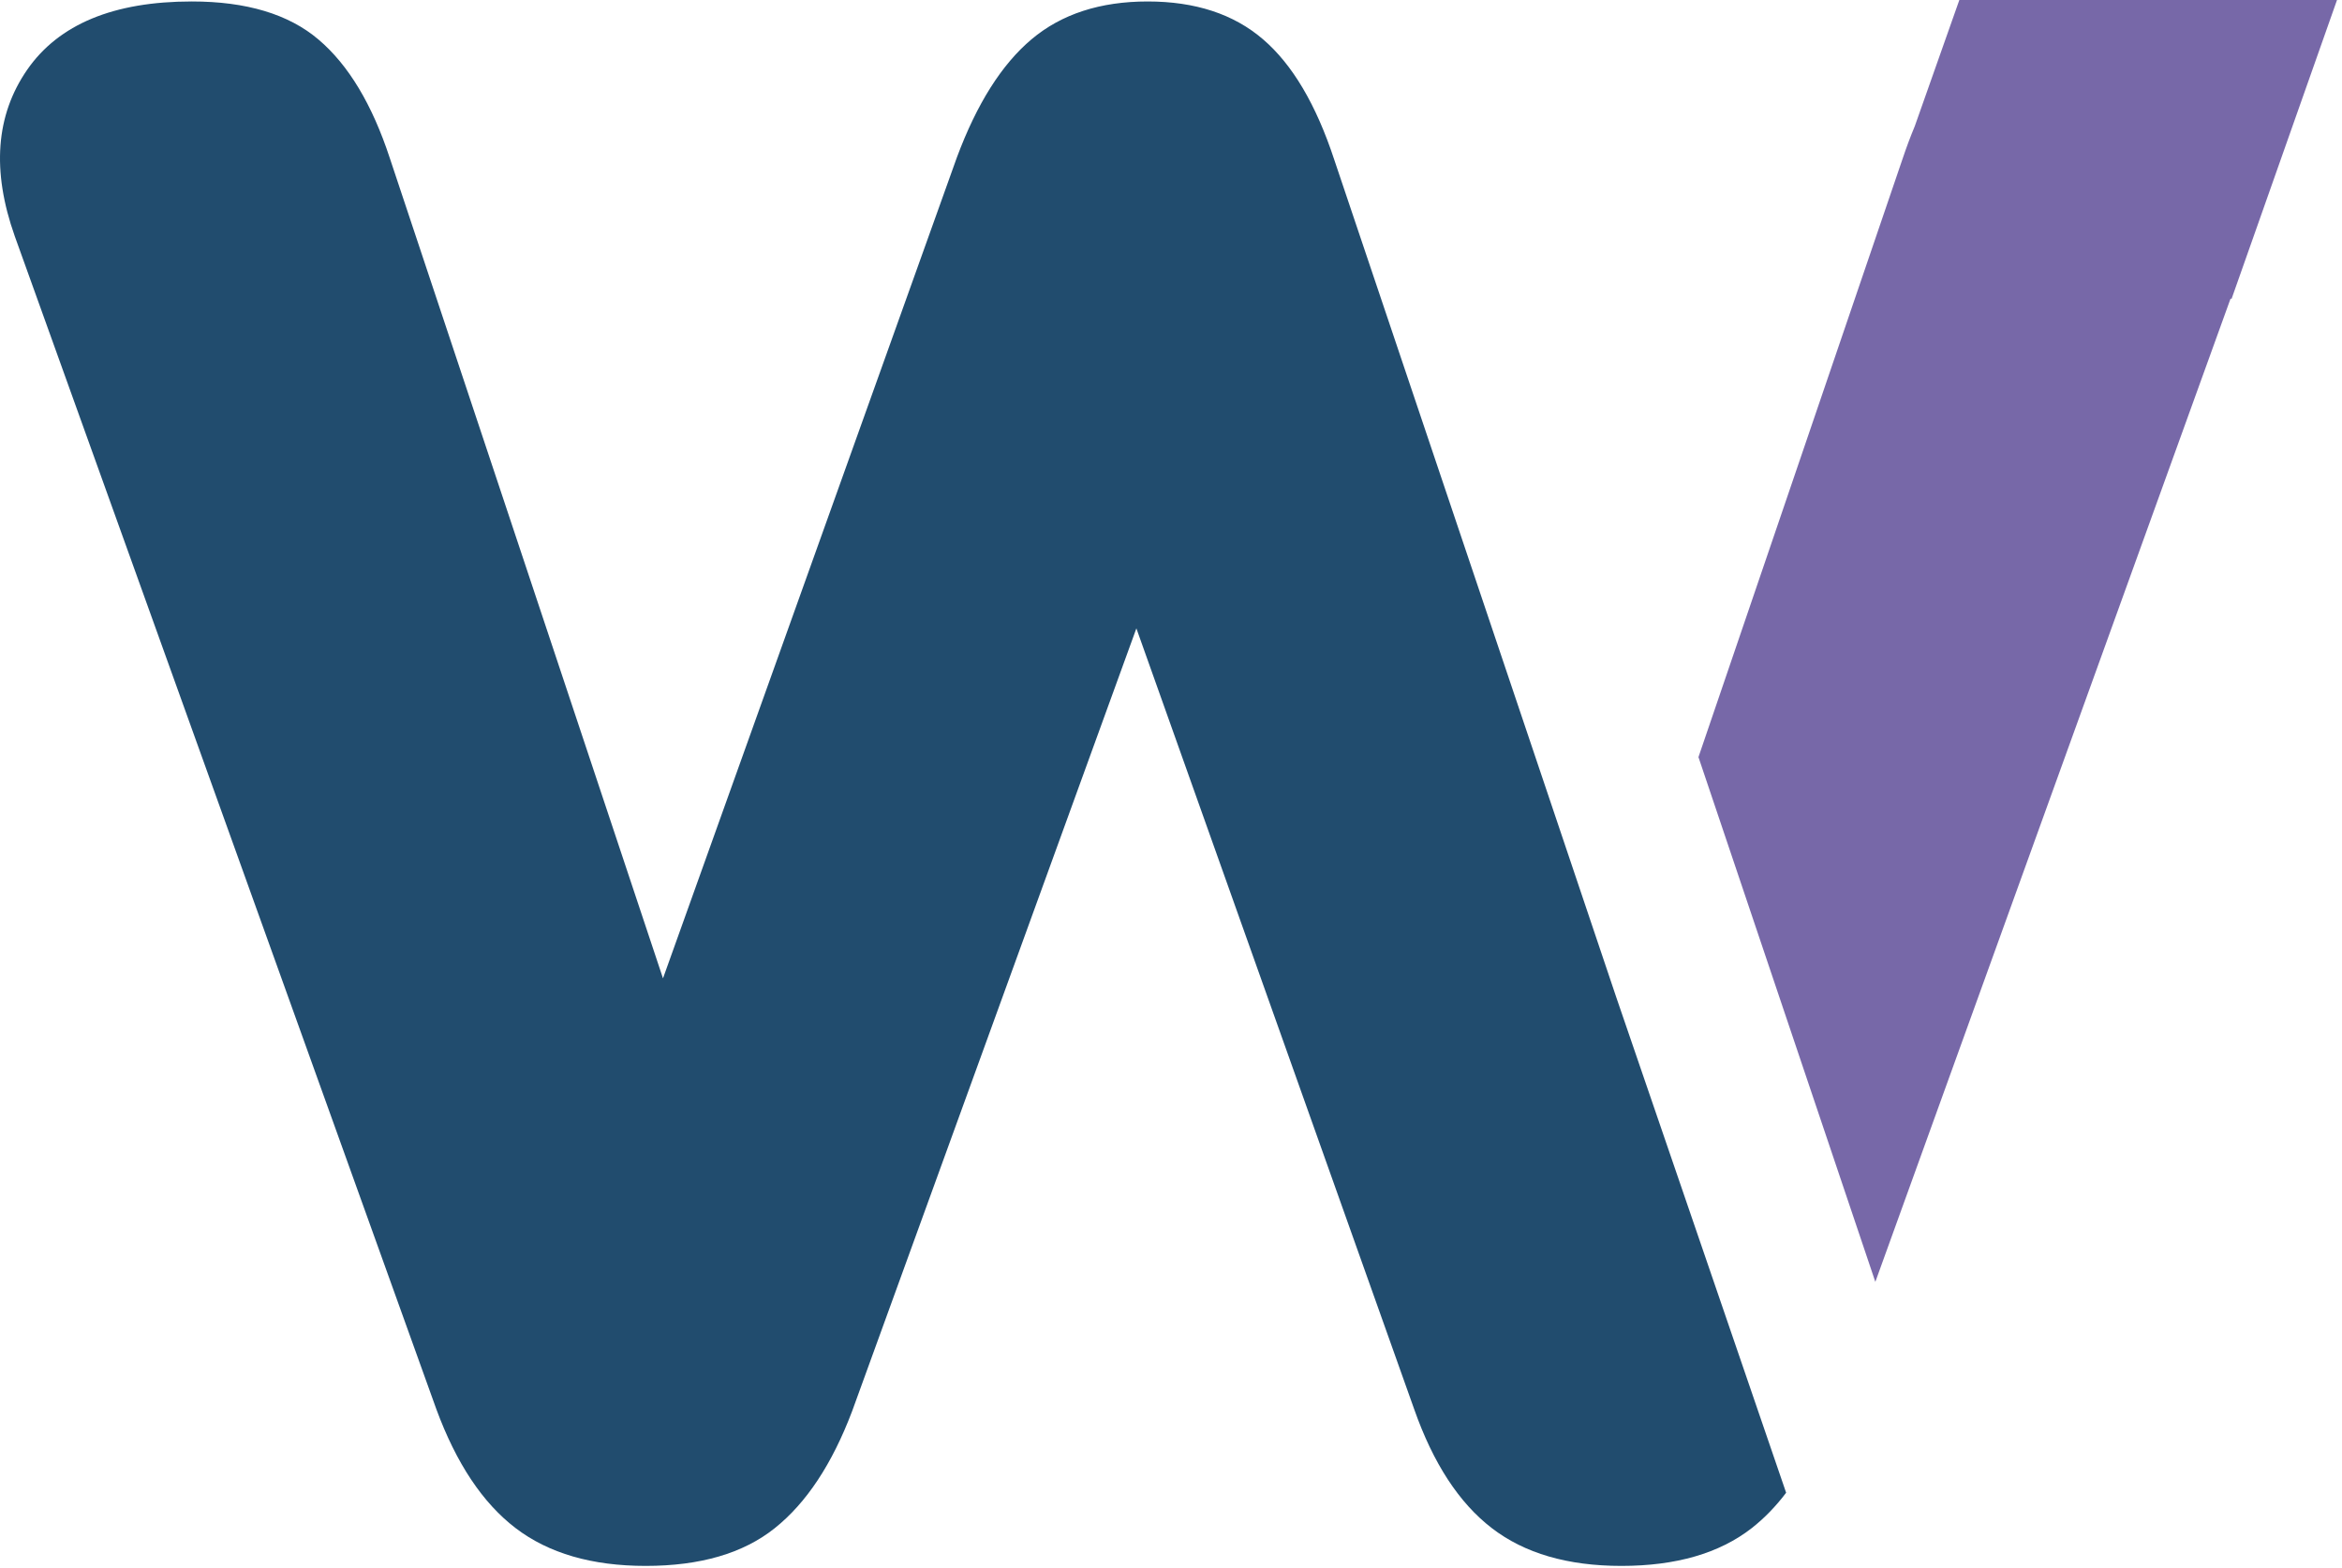
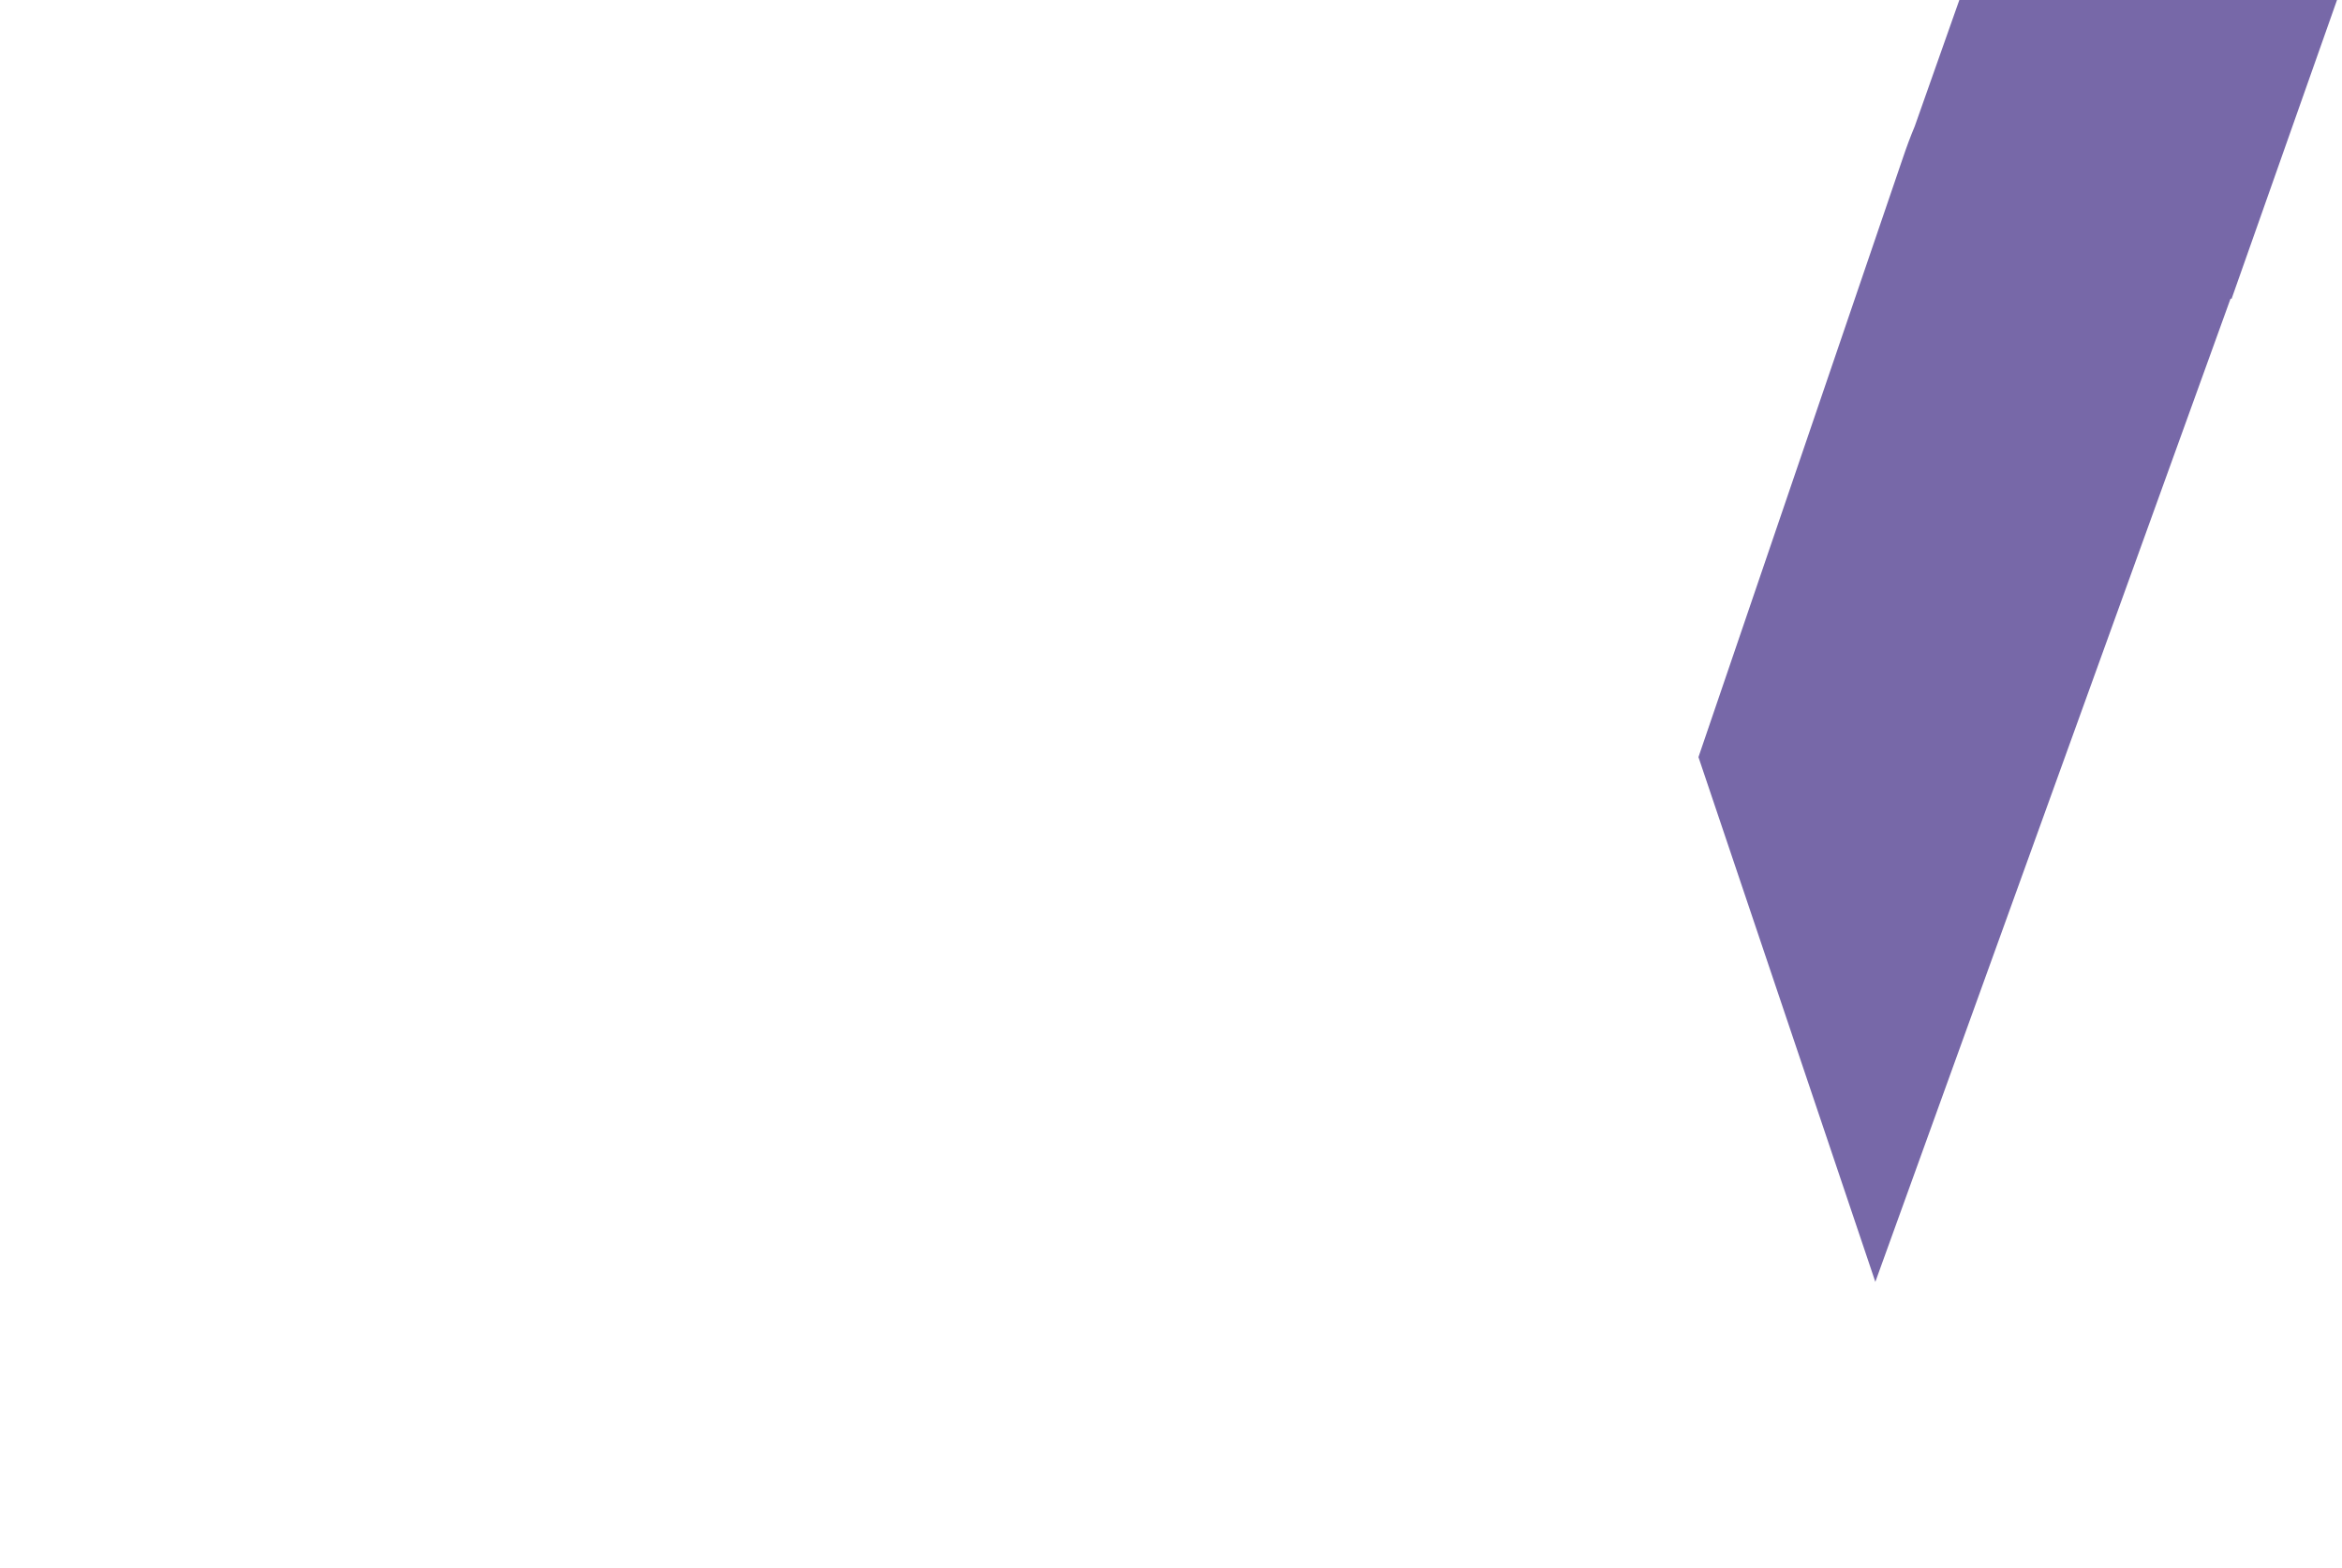
<svg xmlns="http://www.w3.org/2000/svg" version="1.1" width="230" height="154">
  <svg clip-rule="evenodd" fill-rule="evenodd" stroke-linejoin="round" stroke-miterlimit="2" viewBox="0 0 230 154">
-     <path d="m175.41 146.616c-1.03 1.361-2.16 2.52-3.38 3.477-3.17 2.473-7.44 3.709-12.8 3.709-5.27 0-9.51-1.236-12.72-3.709-3.22-2.473-5.76-6.37-7.63-11.69l-27.28-76.685-27.92 76.897c-1.96 5.179-4.49 9.005-7.59 11.478-3.09 2.473-7.32 3.709-12.68 3.709-5.27 0-9.53-1.236-12.77-3.709s-5.83-6.37-7.79-11.69l-41.4-115.204c-2.28-6.429-1.87-11.878 1.22-16.349 3.1-4.471 8.49-6.706 16.17-6.706 5.36 0 9.51 1.247 12.44 3.74 2.94 2.493 5.27 6.374 7 11.643l26.83 80.566 28.86-80.626c1.96-5.269 4.4-9.14 7.34-11.613s6.74-3.71 11.4-3.71c4.67 0 8.44 1.237 11.32 3.71 2.89 2.473 5.22 6.415 7 11.826l27.71 82.305z" fill="#214c6e" />
    <path d="m166.8 74.363 20.07-58.836c.37-1.101.76-2.142 1.17-3.122l4.38-12.405h37.09l-10.36 29.369-.09-.052-34.89 96.587z" fill="#7768a8" />
  </svg>
  <style>@media (prefers-color-scheme: light) { :root { filter: none; } }
@media (prefers-color-scheme: dark) { :root { filter: none; } }
</style>
</svg>